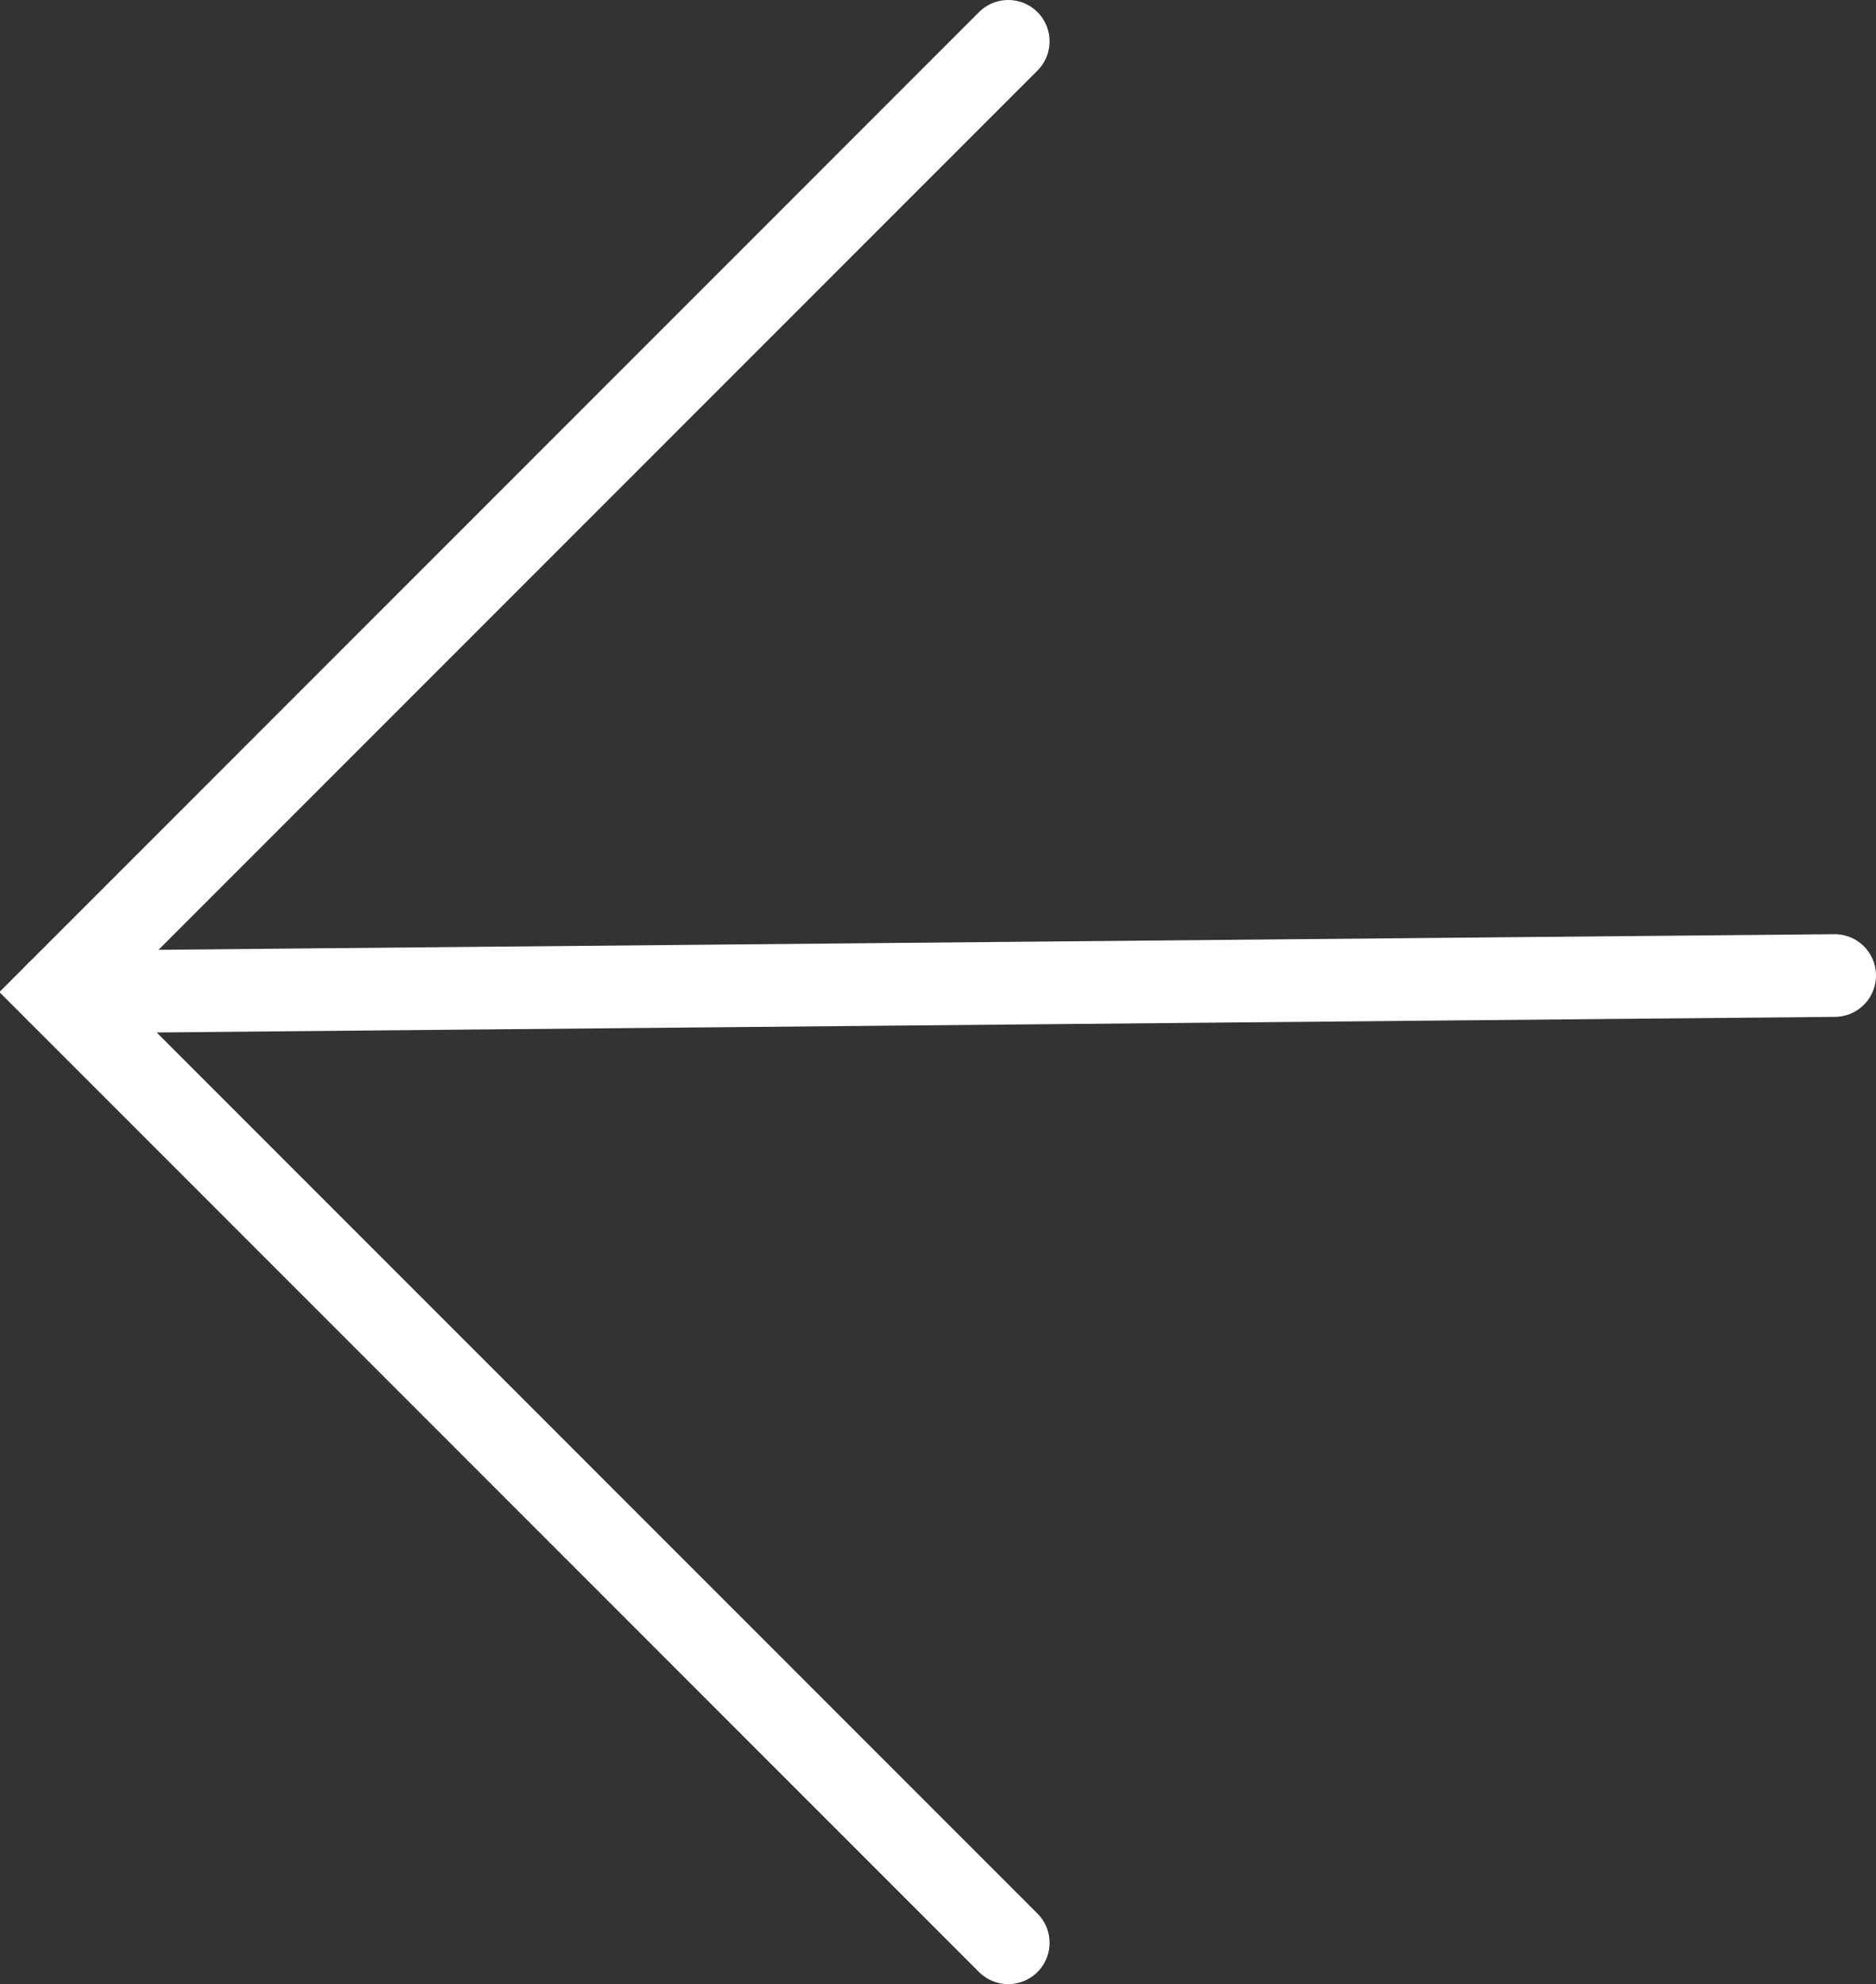
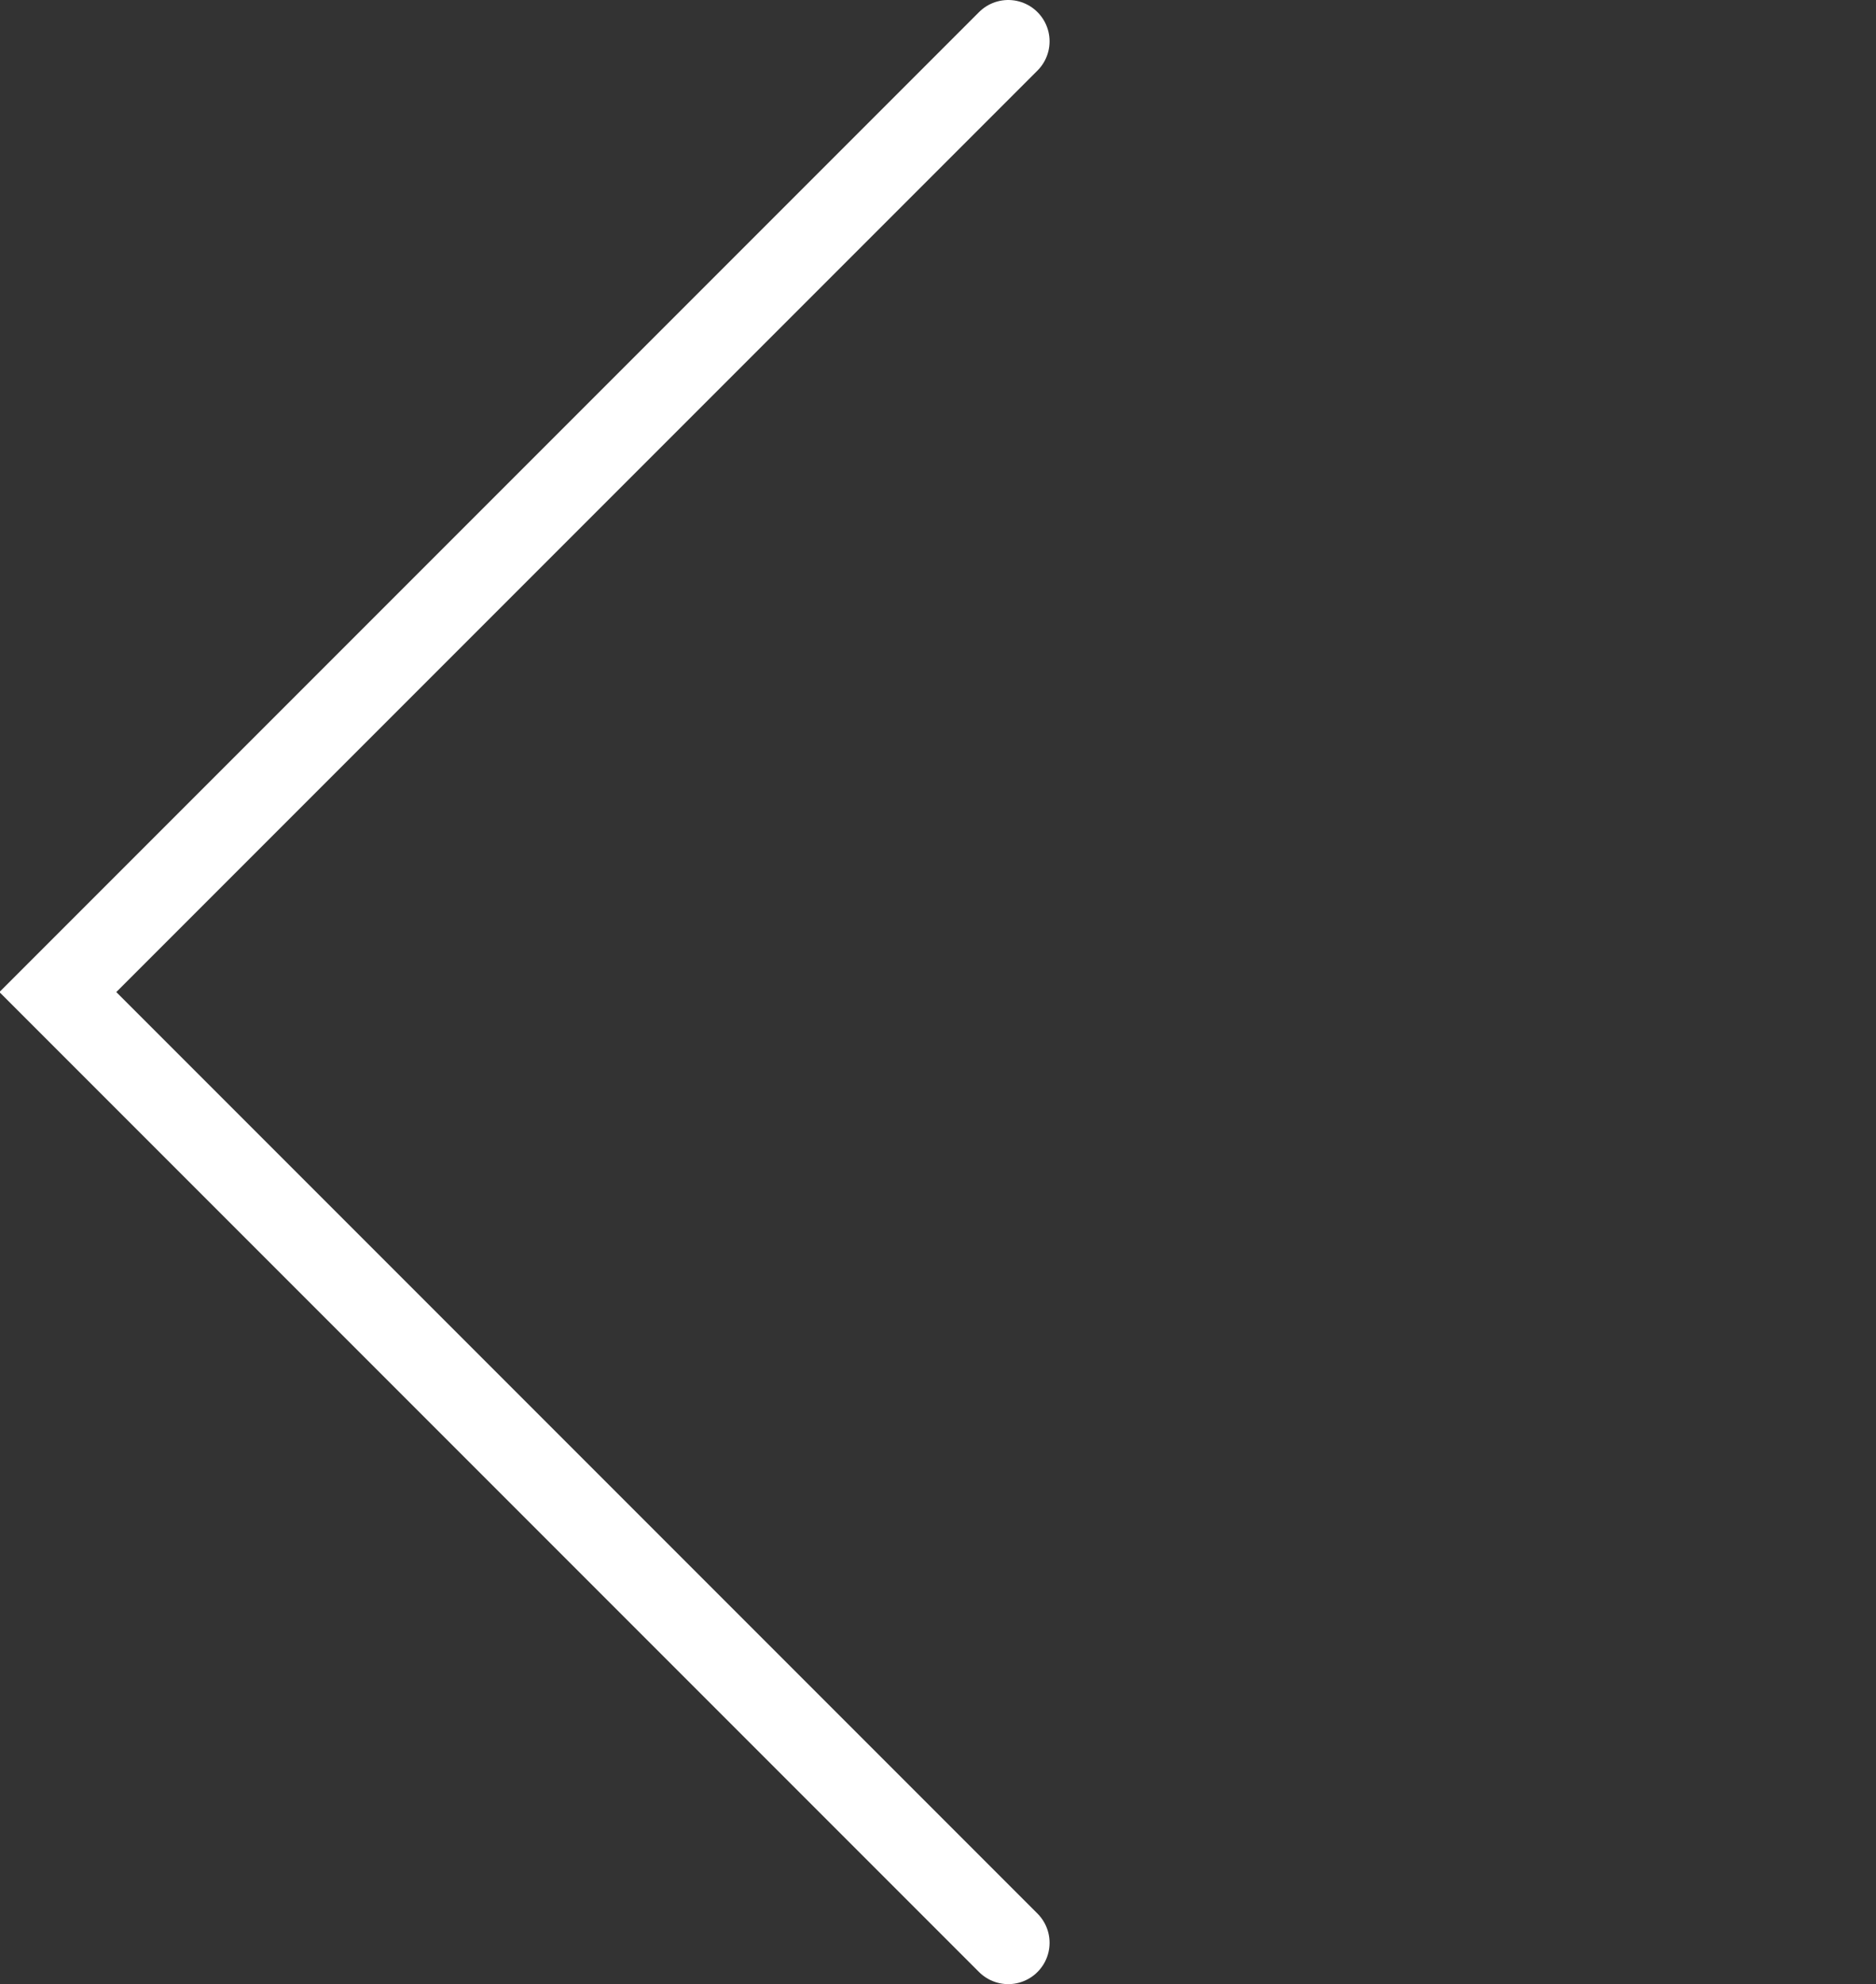
<svg xmlns="http://www.w3.org/2000/svg" version="1.1" x="0px" y="0px" width="22.7px" height="24px" viewBox="0 0 22.7 24" enable-background="new 0 0 22.7 24" xml:space="preserve">
  <rect x="0" y="0" width="22.7" height="24" fill="#333333" stroke="none" />
  <defs>
</defs>
  <g>
    <g>
      <g>
-         <line fill="none" stroke="#fff" stroke-linecap="round" stroke-miterlimit="10" x1="22.2" y1="11.8" x2="0.7" y2="12" />
        <polyline fill="none" stroke="#fff" stroke-linecap="round" stroke-miterlimit="10" points="12.2,23.5 0.7,12 12.2,0.5    " />
      </g>
    </g>
  </g>
</svg>